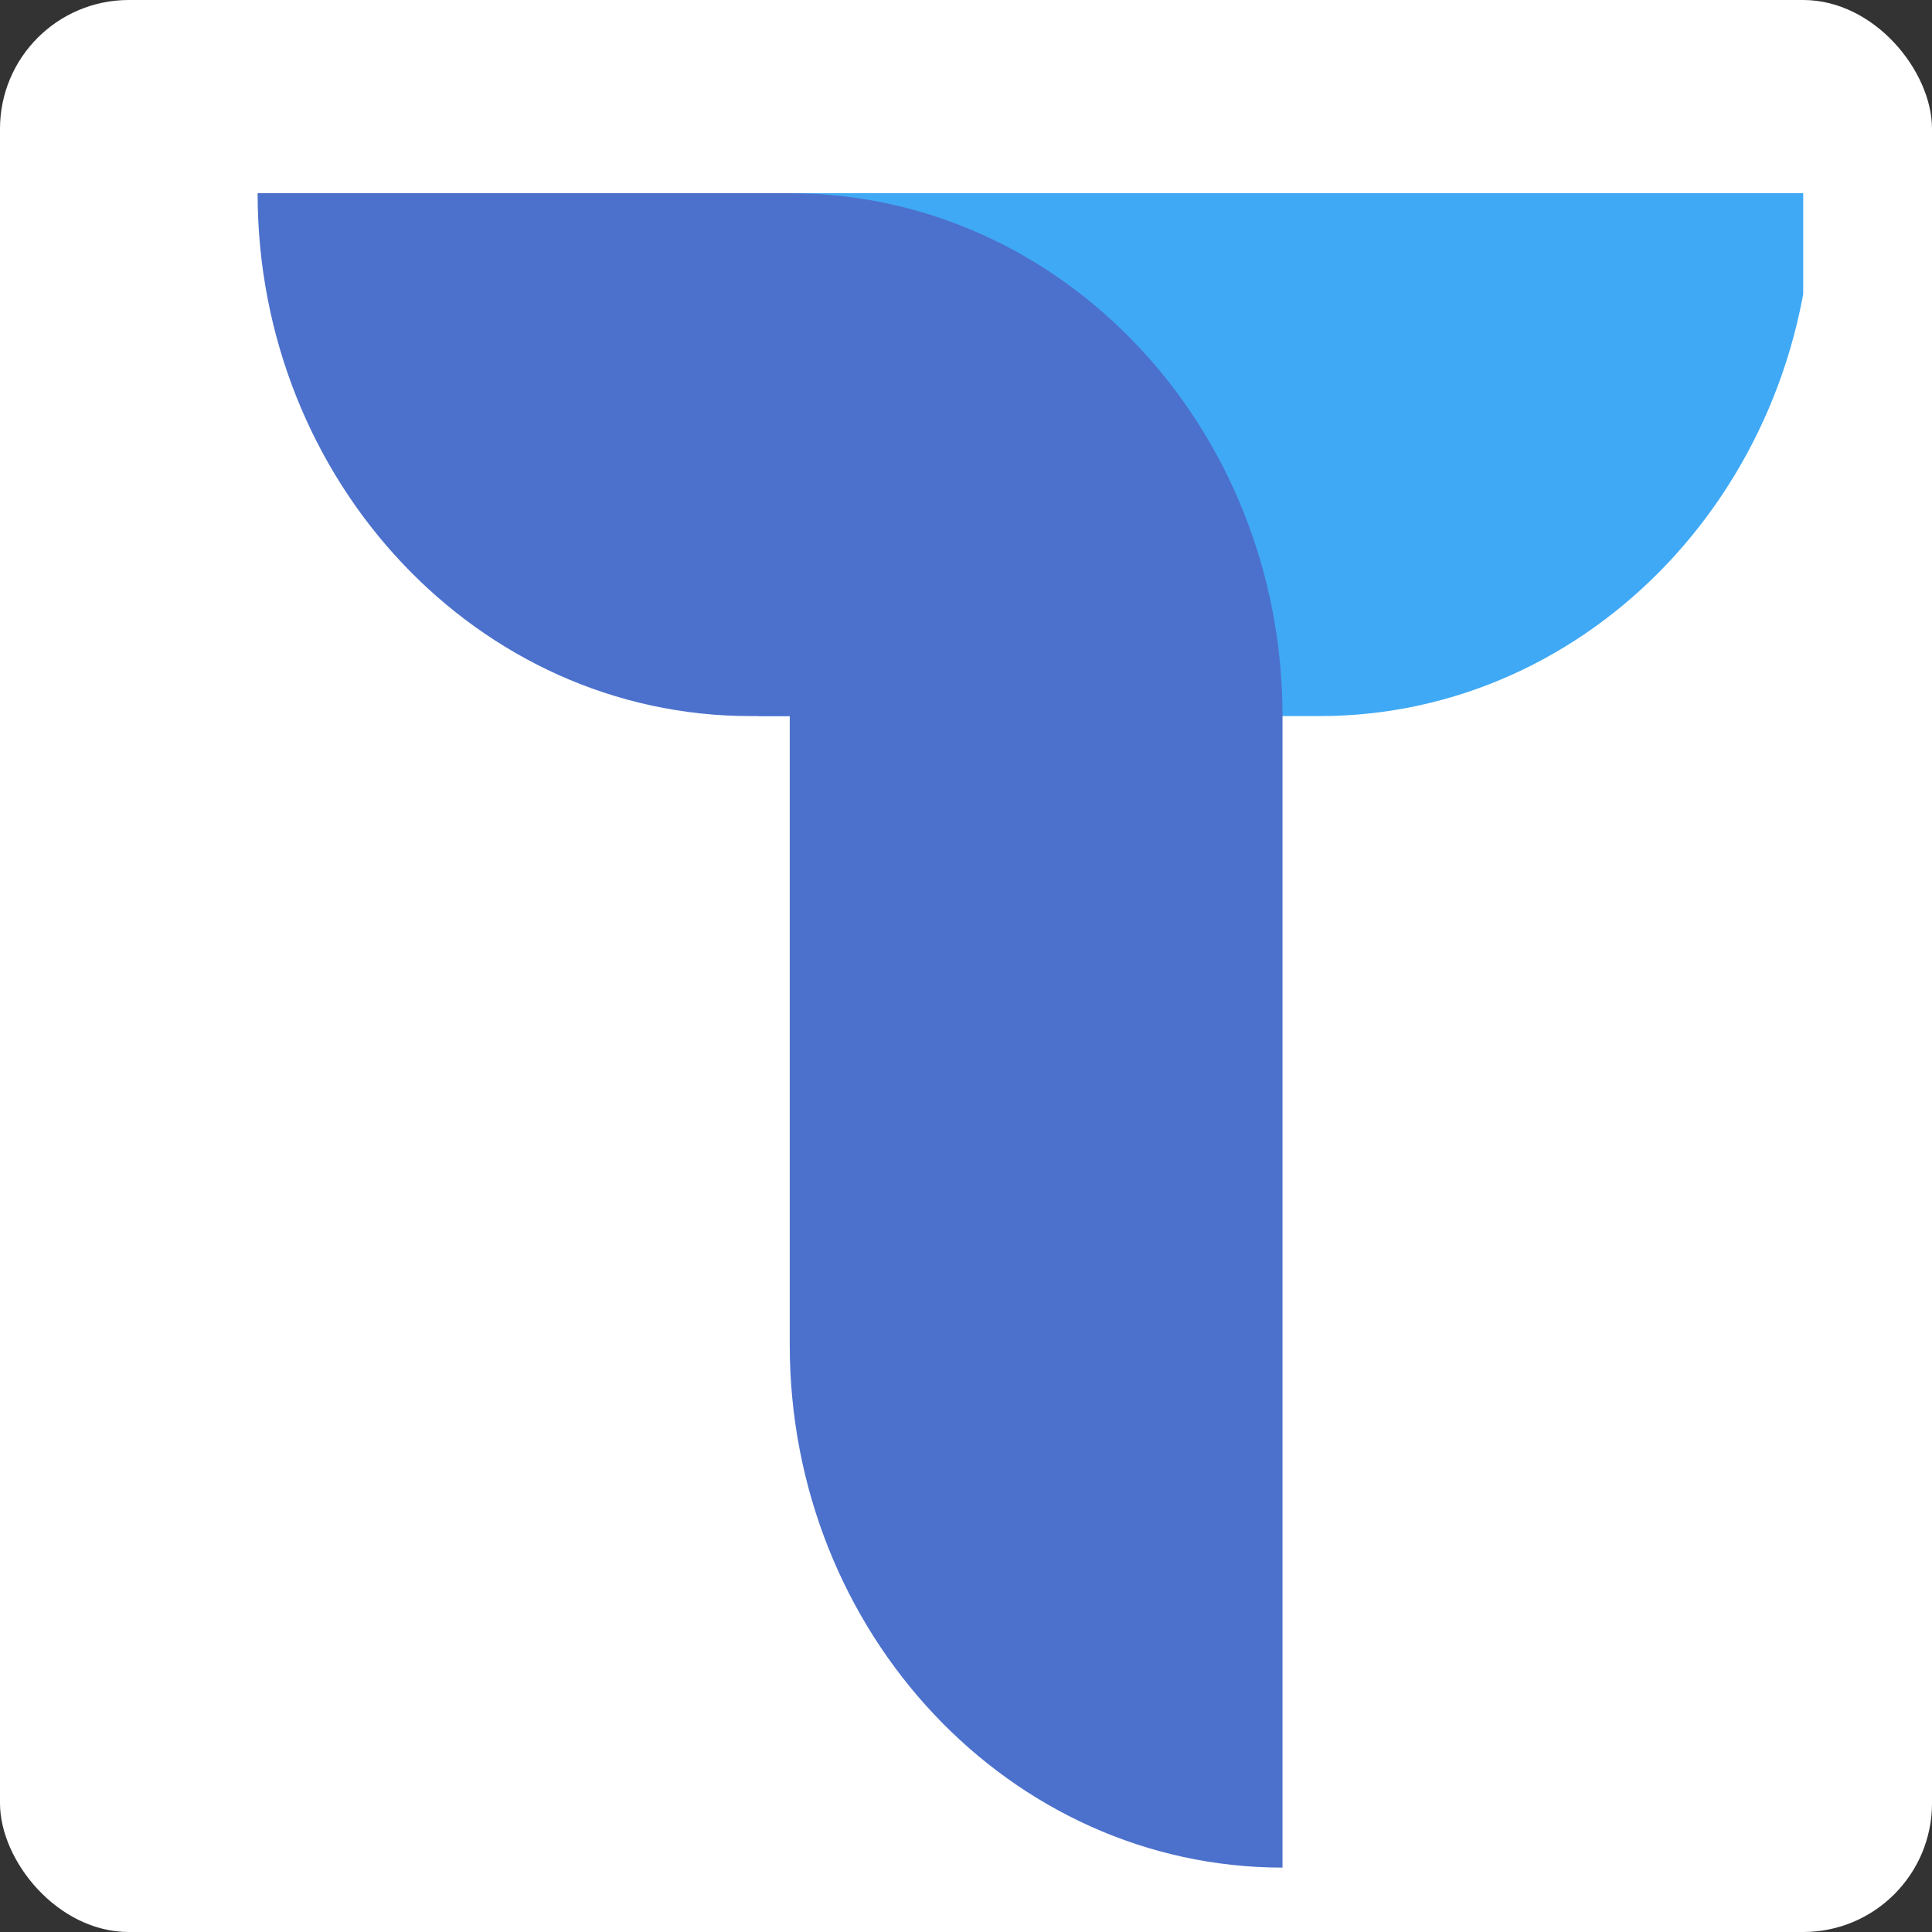
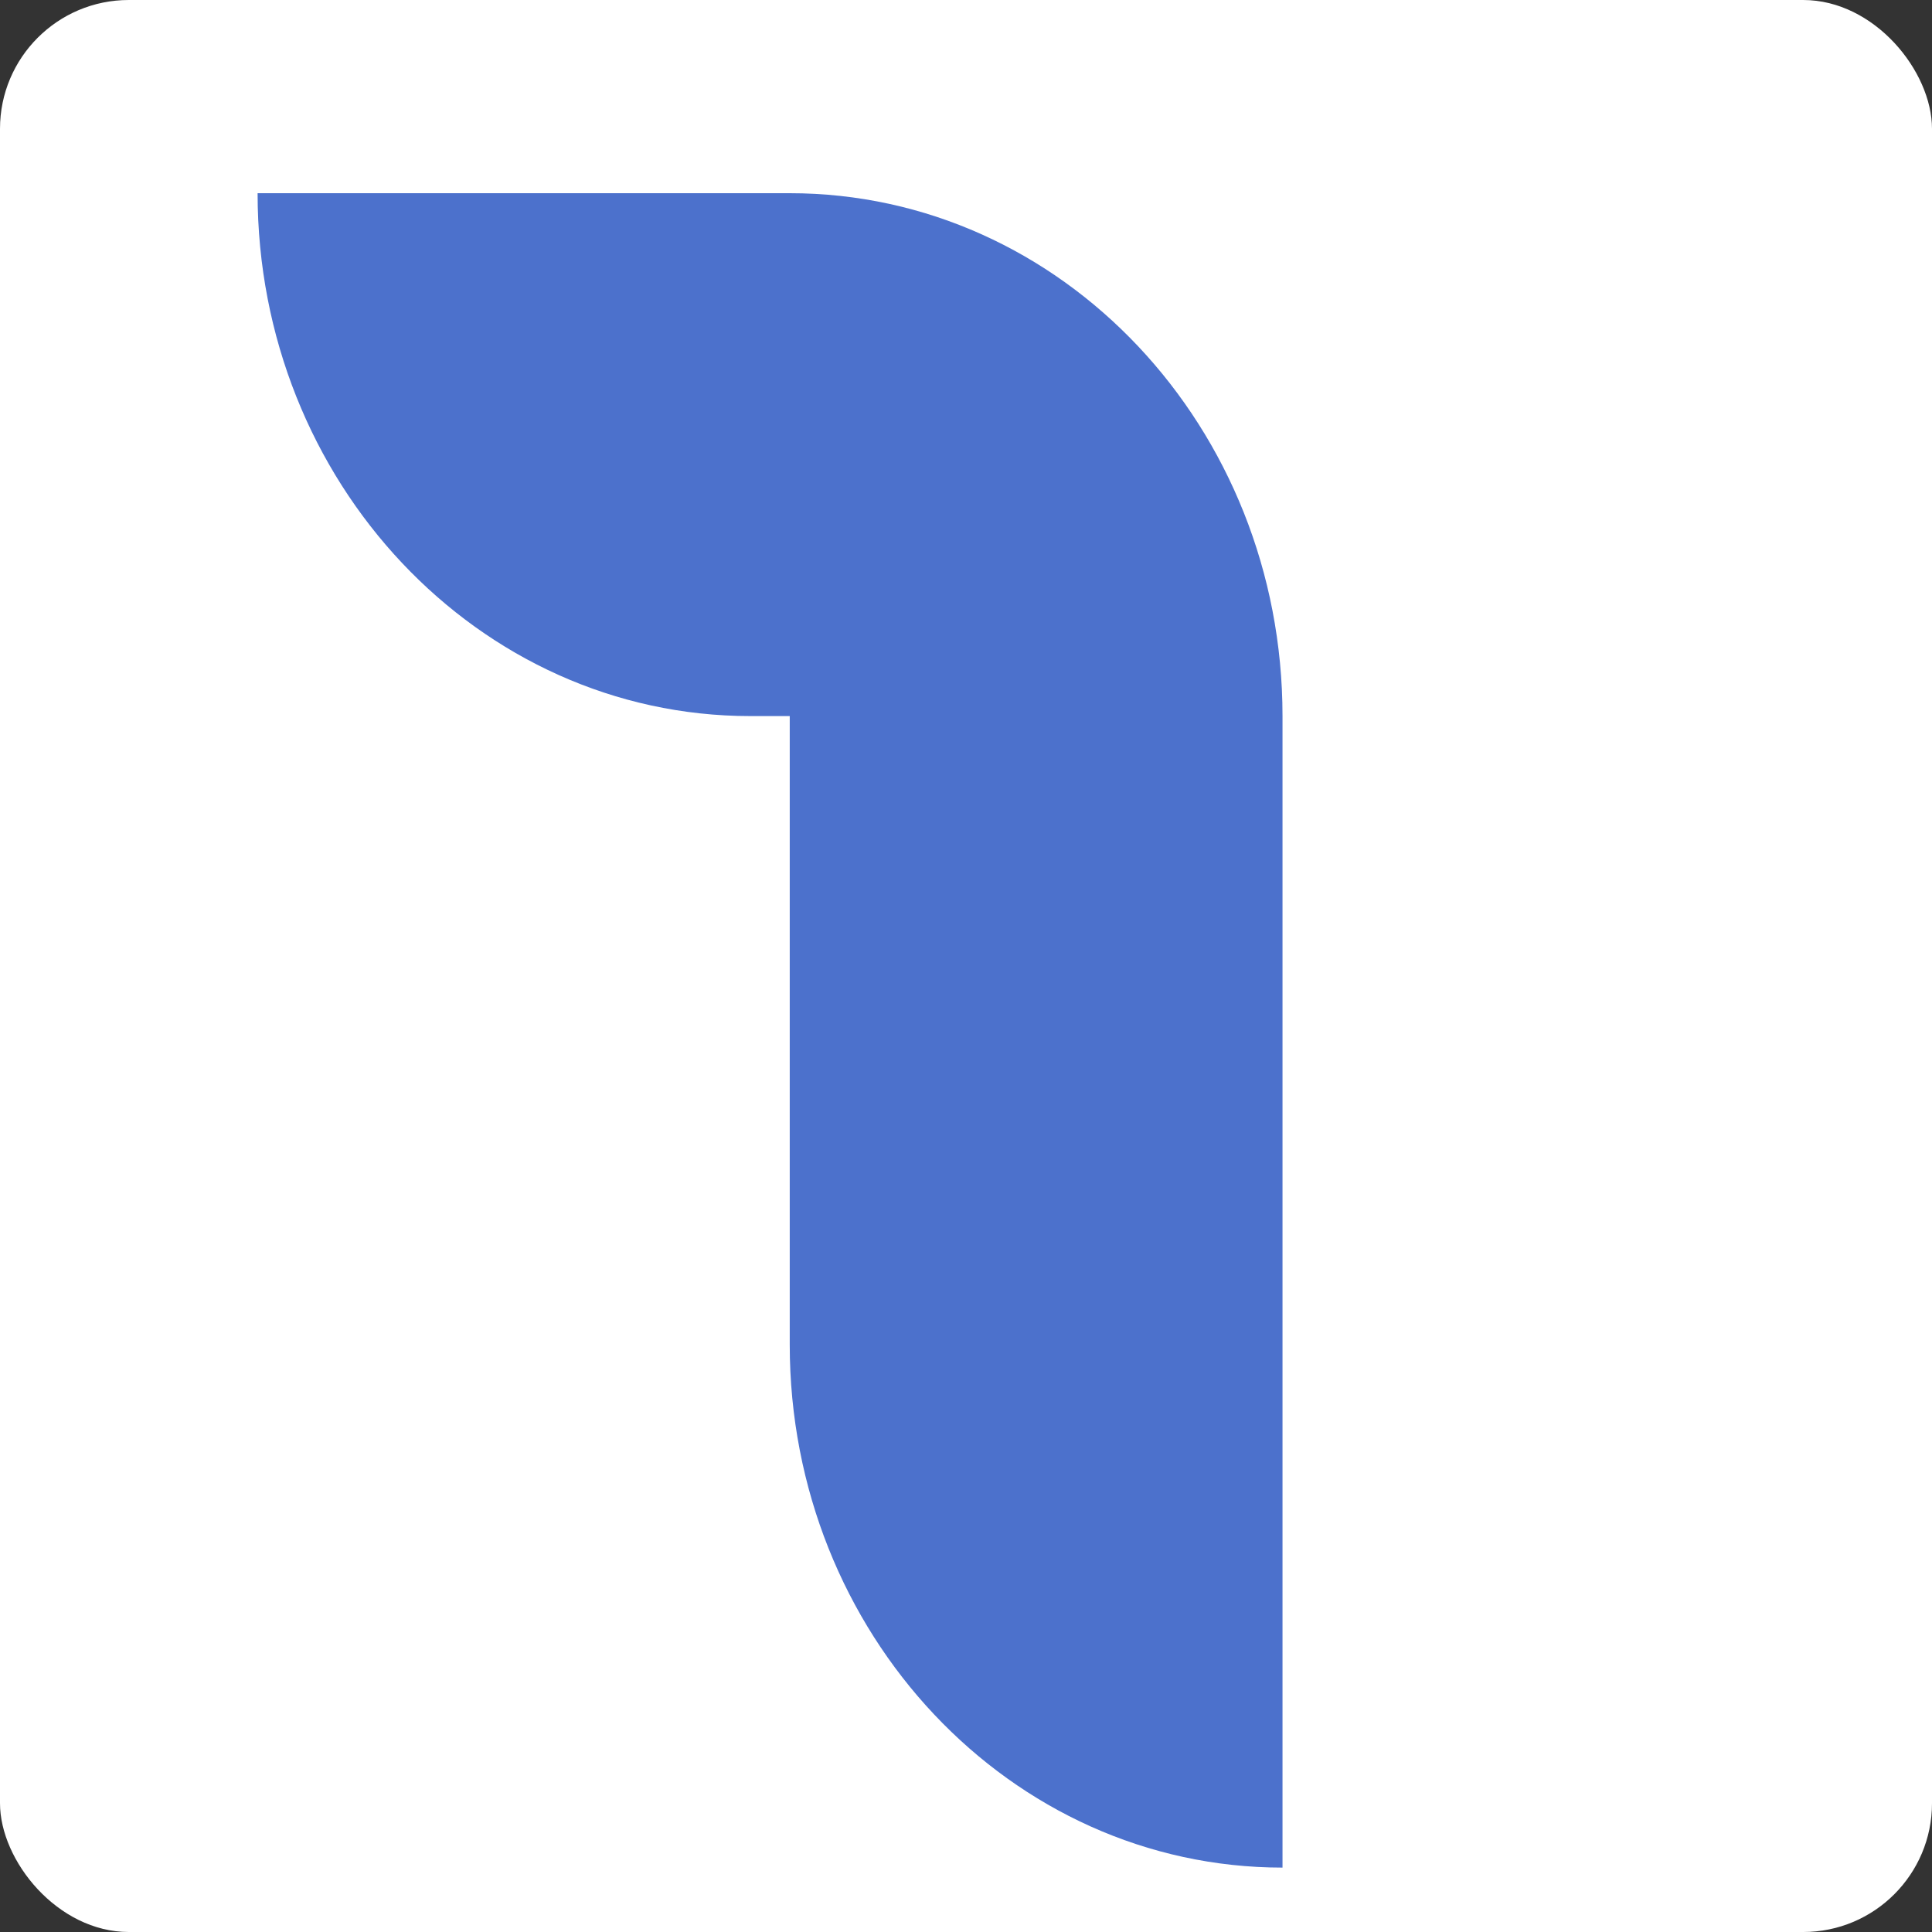
<svg xmlns="http://www.w3.org/2000/svg" width="120" height="120" viewBox="0 0 120 120" fill="none">
  <rect x="0" y="0" width="120" height="120" fill="#333333" stroke="none" />
  <rect width="120" height="120" rx="8" fill="white" />
  <g clip-path="url(#clip0)">
-     <path d="M47.07 12V44.477H81.963C98.861 44.477 112.571 29.93 112.571 12H47.07Z" fill="#3FA9F5" />
    <path d="M49.052 12H16C16 29.93 29.71 44.477 46.607 44.477H49.052V83.523C49.052 101.452 62.762 116 79.659 116V44.477C79.659 26.547 65.965 12 49.052 12Z" fill="#4C71CC" />
  </g>
  <defs>
    <clipPath id="clip0">
      <rect width="104" height="112" fill="white" transform="translate(8 4)" />
    </clipPath>
  </defs>
</svg>